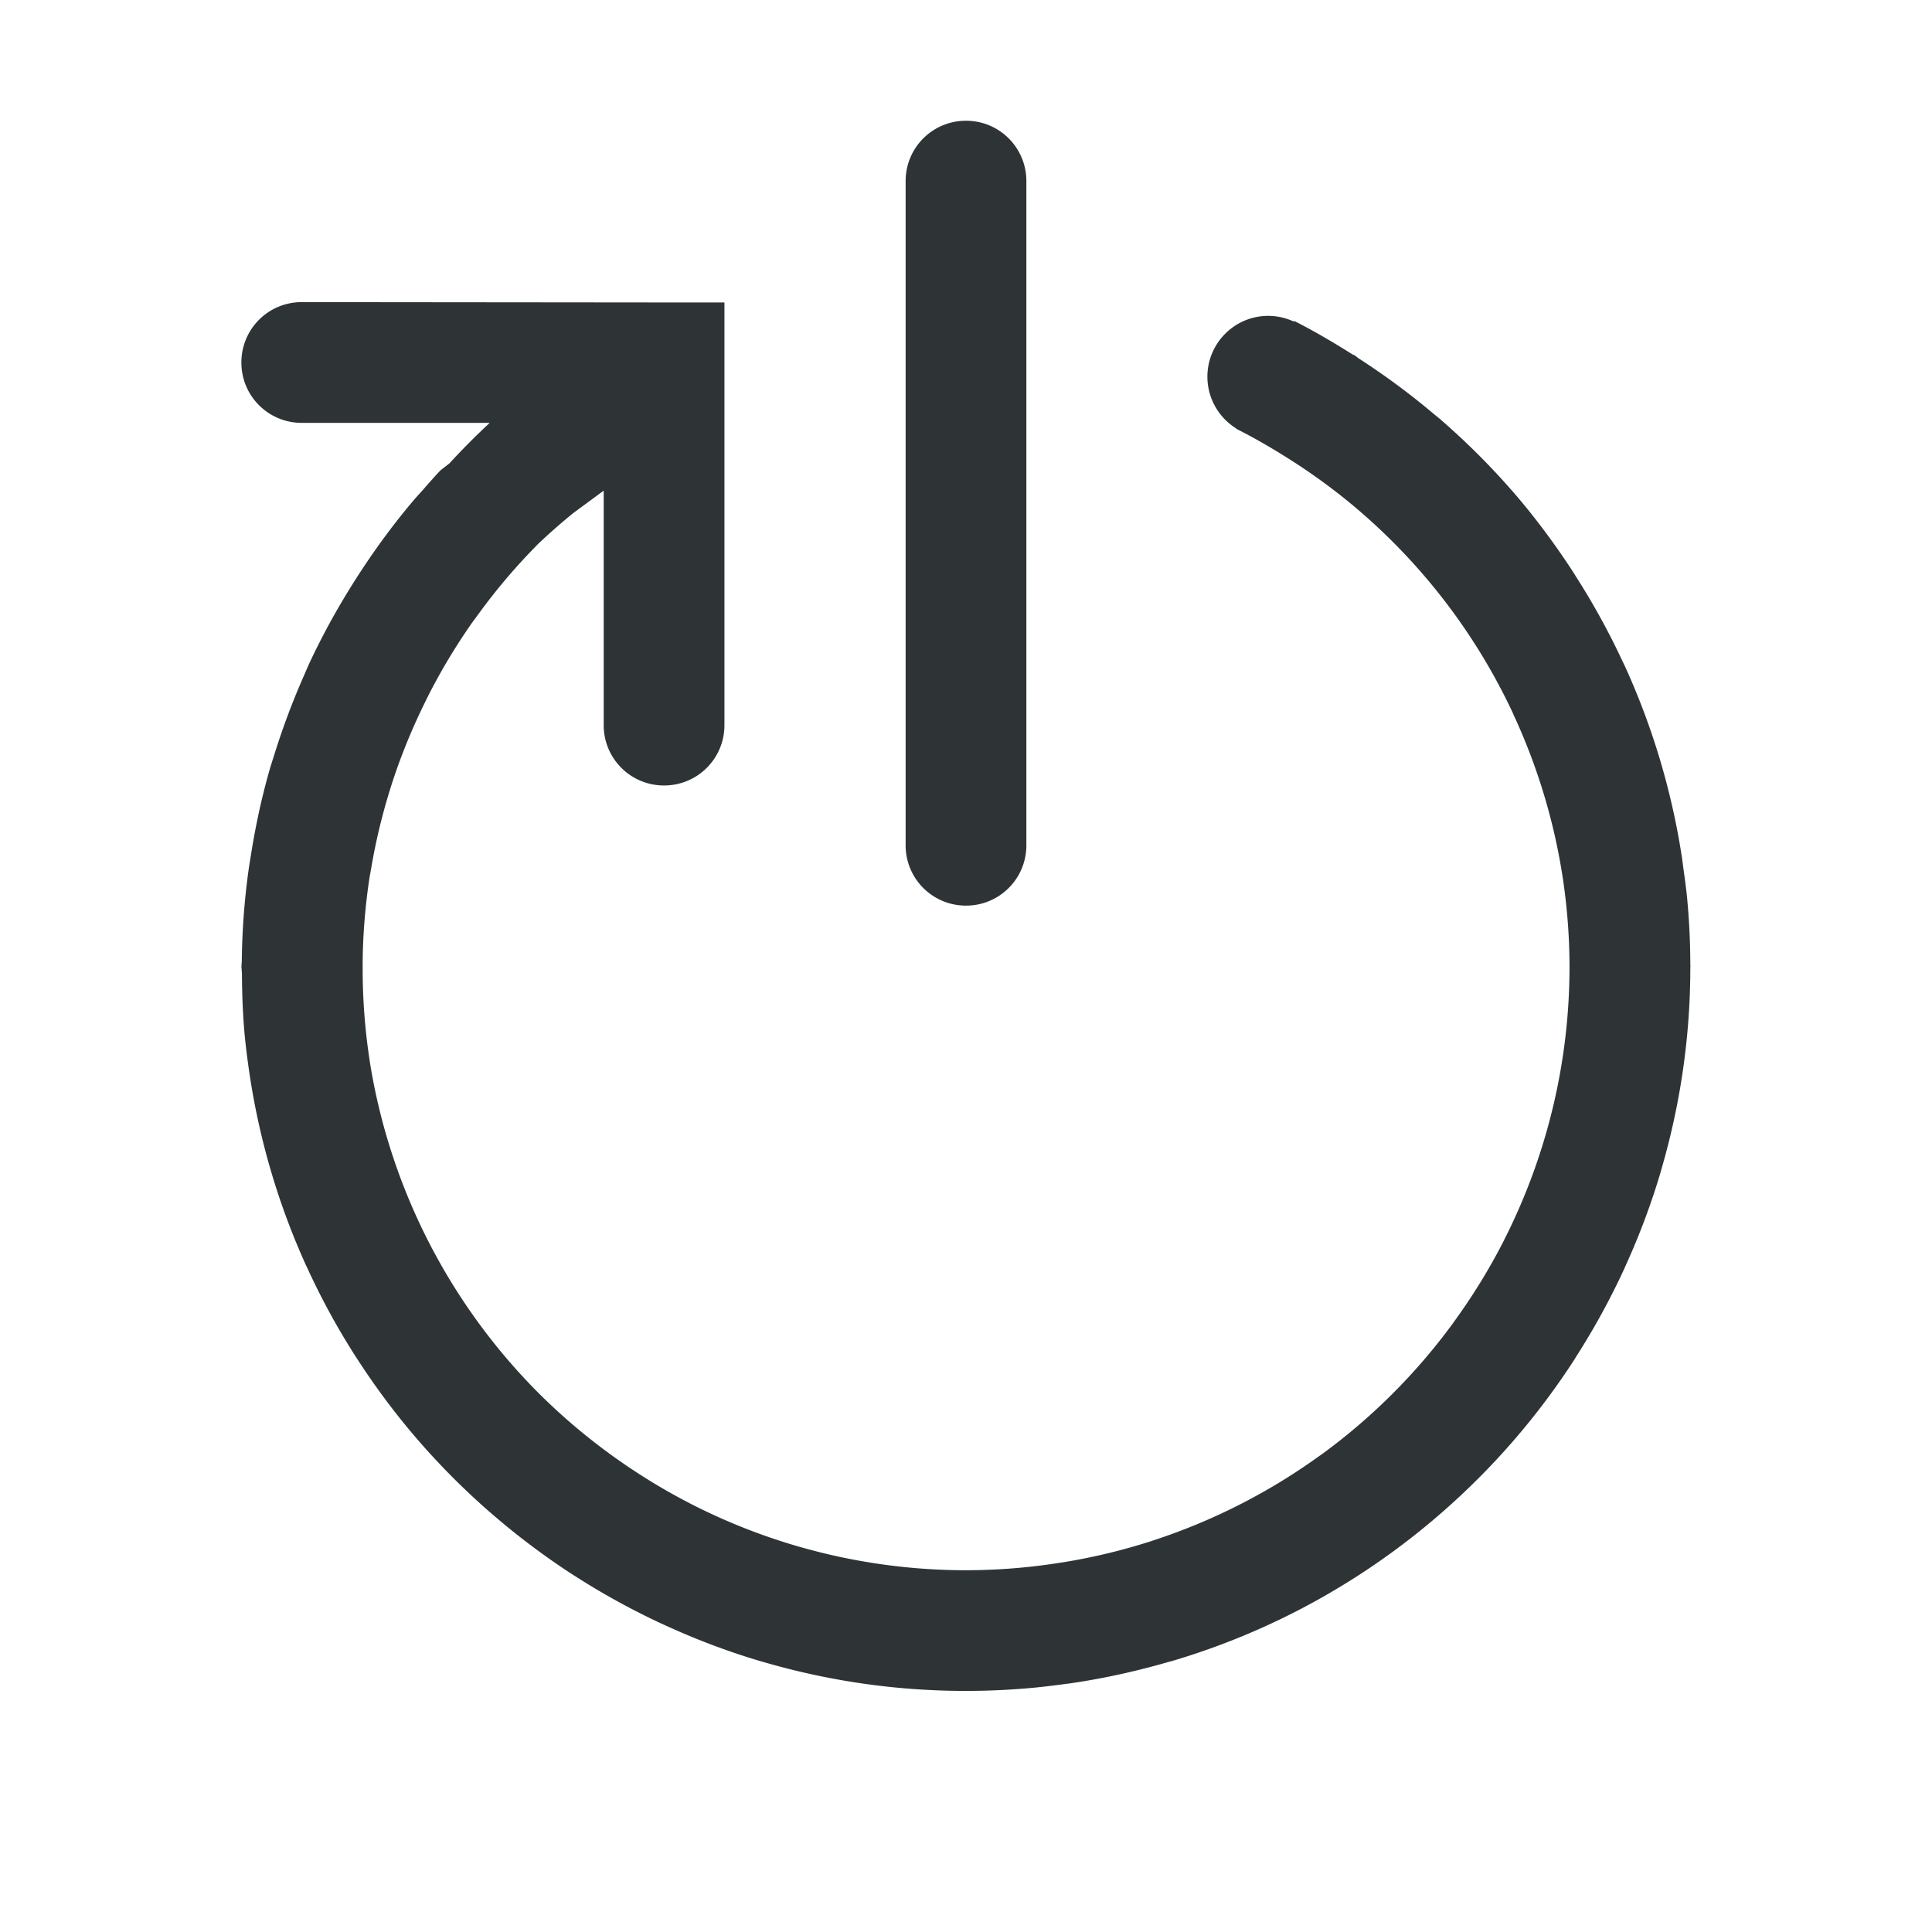
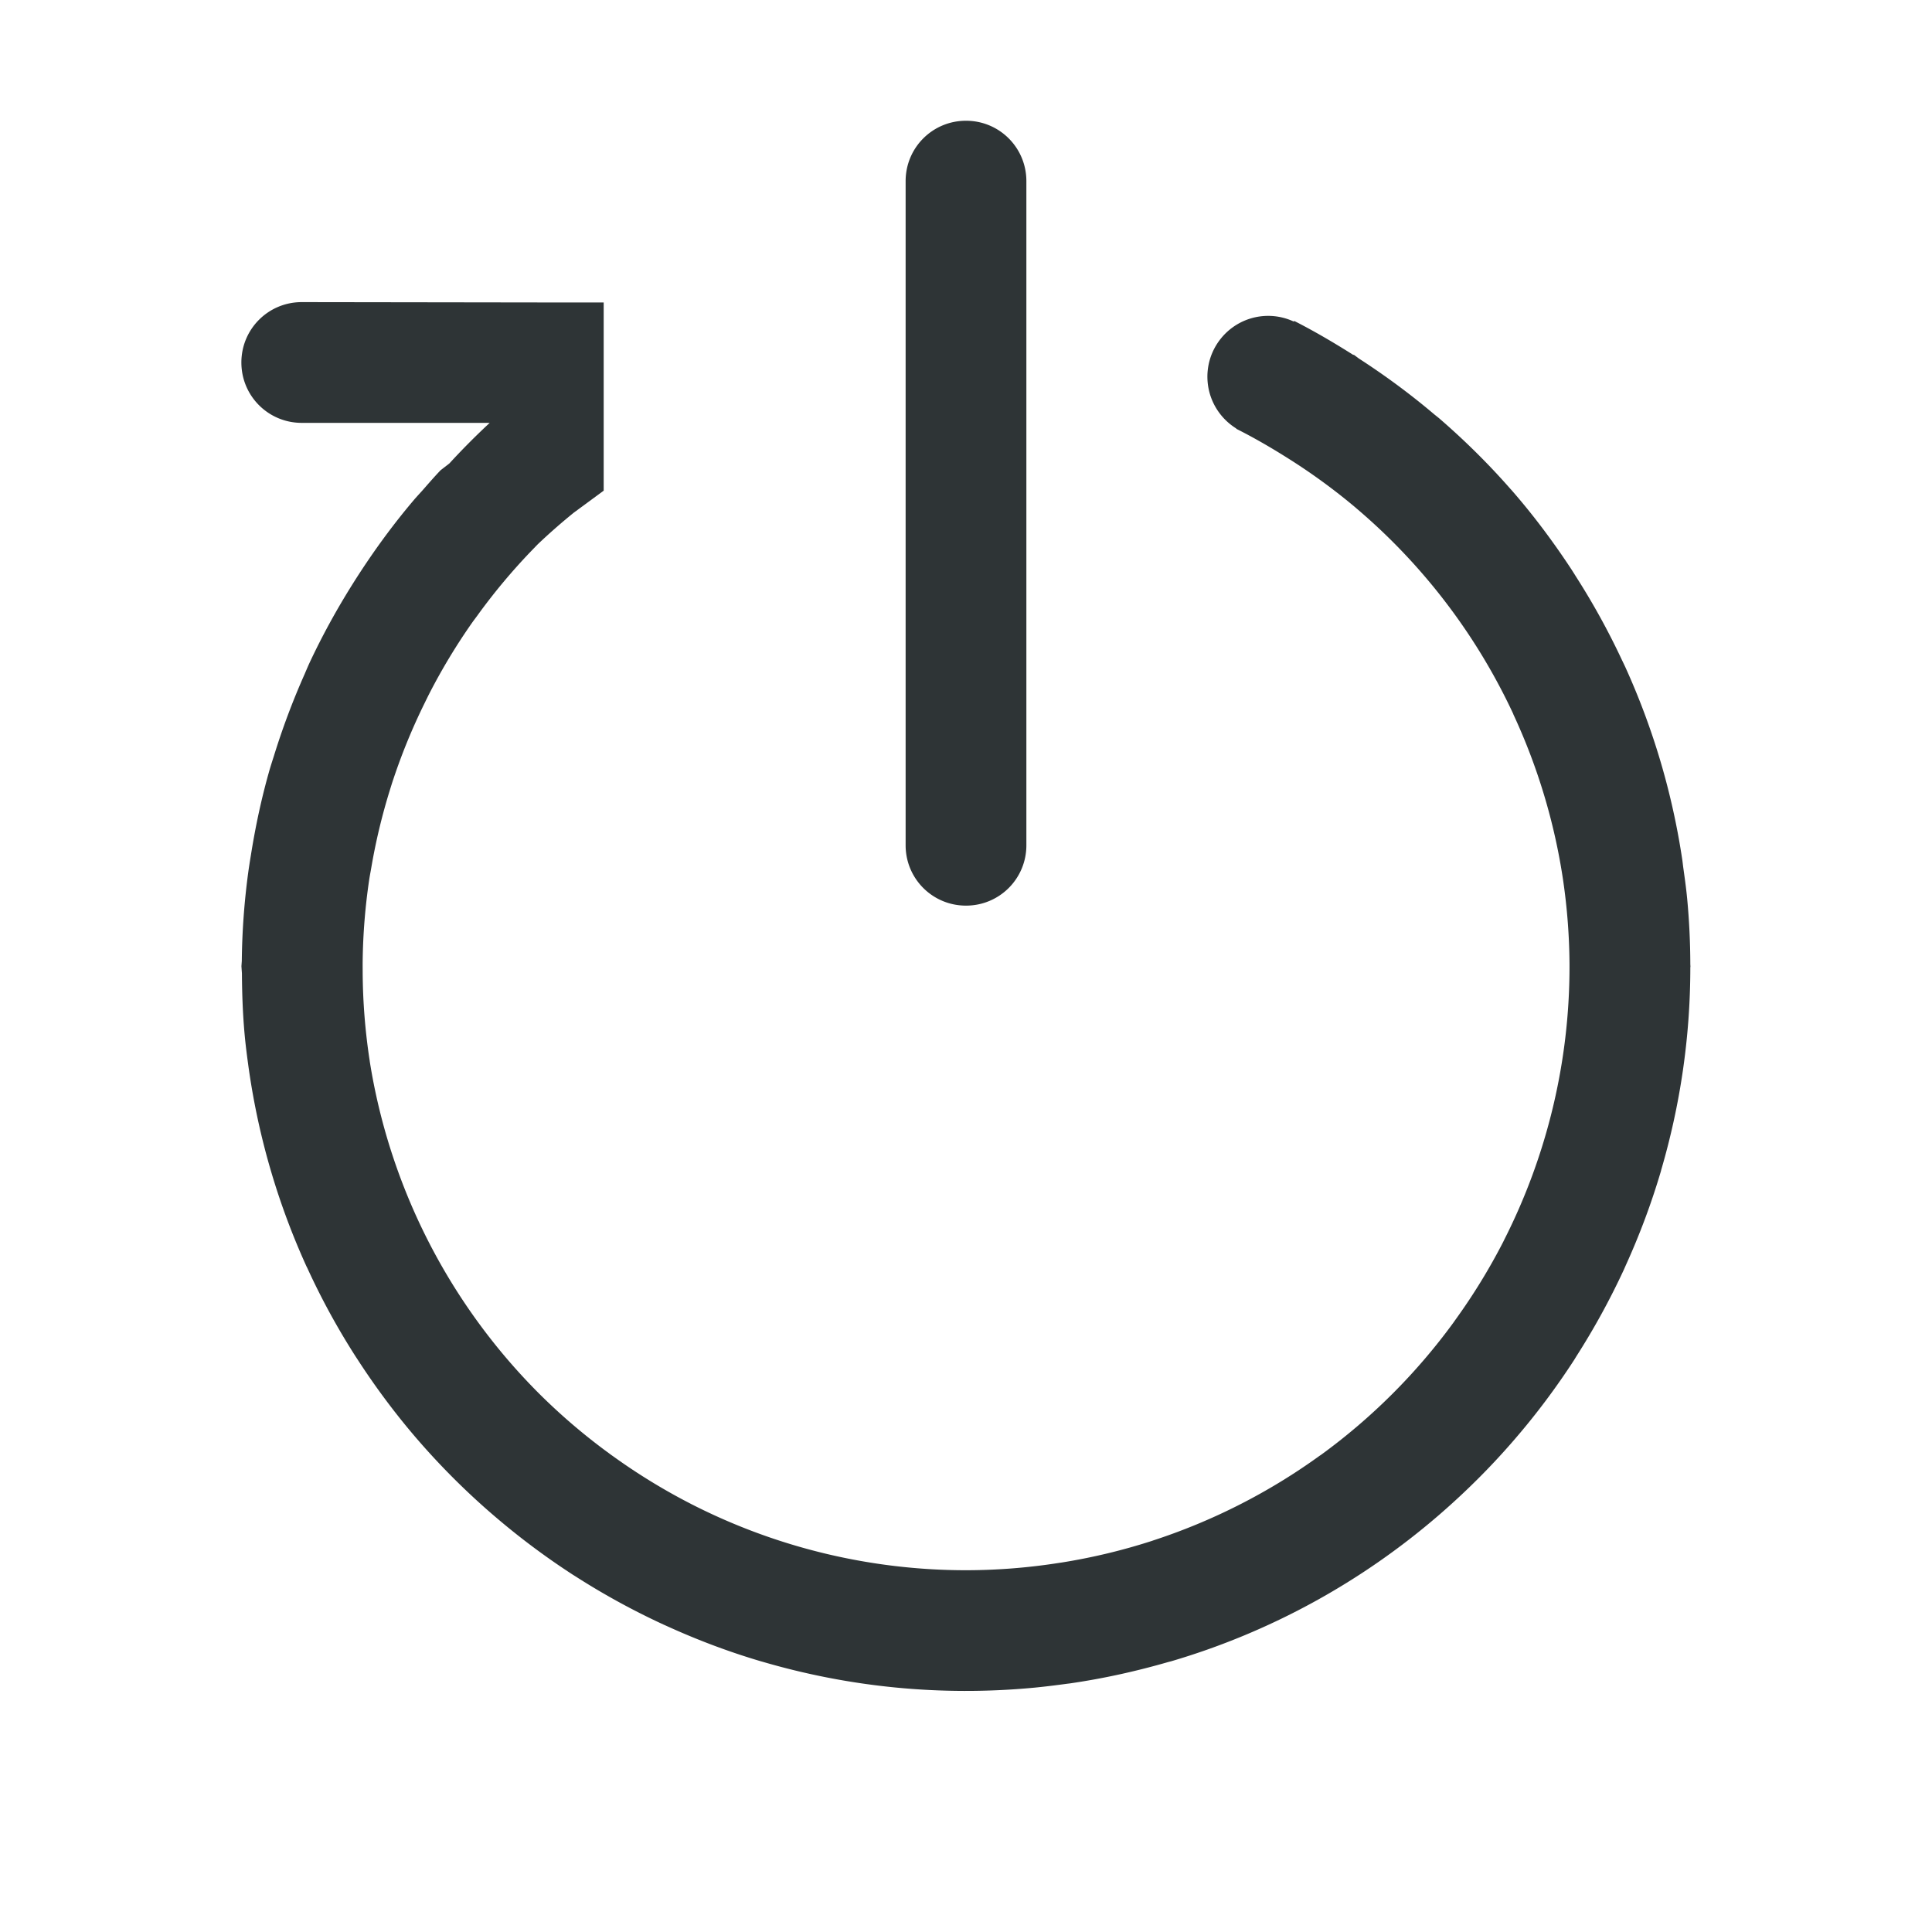
<svg xmlns="http://www.w3.org/2000/svg" height="32" viewBox="0 0 32 32" width="32">
-   <path d="m16 2c-.554 0-1 .446-1 1v11c0 .554.446 1 1 1s1-.446 1-1v-11c0-.554-.446-1-1-1zm-11.002 3.004c-.554 0-1 .446-1 1 0.0.554.446 1 1 1h3.113a12 12 0 0 0 -.668.672l-.146.113c-.106.111-.206.227-.307.342a12 12 0 0 0 -.115.127c-.332.389-.633.797-.91 1.221a12 12 0 0 0 -.121.189c-.27.429-.514.874-.727 1.332a12 12 0 0 0 -.07.162c-.199.447-.37.904-.514 1.371a12 12 0 0 0 -.062.197c-.136.471-.239.952-.316 1.438a12 12 0 0 0 -.041.264c-.067.49-.104.986-.109 1.484a12 12 0 0 0 -.006.088 12 12 0 0 0 .008.117c.002.338.014.676.045 1.016.017.185.041.367.066.549a12 12 0 0 0 .006.041c.166 1.149.493 2.239.953 3.25a12 12 0 0 0 .012.023c.235.514.505 1.007.807 1.477a12 12 0 0 0 .018.027c.301.466.631.909.99 1.326a12 12 0 0 0 .053.061c.355.406.736.787 1.141 1.141a12 12 0 0 0 .088.076c.41.352.843.676 1.297.971a12 12 0 0 0 .062.039c.463.296.946.56 1.447.791a12 12 0 0 0 .045.02c.506.231 1.029.429 1.568.588a12 12 0 0 0 .029.008c1.418.415 2.937.576 4.498.428.185-.018.368-.041.551-.066a12 12 0 0 0 .035-.004c.56-.081 1.103-.202 1.633-.355a12 12 0 0 0 .047-.012c1.662-.489 3.161-1.324 4.426-2.414a12 12 0 0 0 .061-.053c.411-.359.798-.745 1.156-1.156a12 12 0 0 0 .051-.059c.358-.415.686-.854.984-1.314a12 12 0 0 0 .031-.051c.295-.461.56-.944.791-1.443a12 12 0 0 0 .029-.066c.231-.508.427-1.032.586-1.572a12 12 0 0 0 0-.004c.314-1.07.484-2.197.484-3.357a12 12 0 0 0 .002-.02 12 12 0 0 0 -.002-.035c-.001-.363-.018-.727-.053-1.096-.017-.176-.042-.35-.066-.523a12 12 0 0 0 -.012-.098c-.166-1.121-.488-2.199-.947-3.209a12 12 0 0 0 -.055-.115c-.221-.472-.472-.929-.752-1.367a12 12 0 0 0 -.084-.133c-.303-.461-.634-.904-.998-1.32a12 12 0 0 0 -.008-.008c-.367-.419-.765-.812-1.189-1.178a12 12 0 0 0 -.076-.061c-.394-.334-.812-.643-1.25-.926a12 12 0 0 0 -.086-.064l-.004.006c-.318-.201-.642-.392-.98-.564l-.008.01c-.161-.075-.338-.106-.516-.09-.555.052-.963.544-.91 1.1.03.314.206.596.475.762l-.002.004c.297.149.582.315.859.49a10 10 0 0 1 1.123.82c.001.001.003.003.004.004a10 10 0 0 1 1.9 2.148c.001.002.003.004.004.006a10 10 0 0 1 .697 1.252c.002.004.002.008.004.012a10 10 0 0 1 .822 2.738c.001.005.001.009.002.014a10 10 0 0 1 .105 1.395c0.0.014 0.0.029 0 .043a10 10 0 0 1 -1.078 4.504c-.007.014-.014.029-.021.043a10 10 0 0 1 -.791 1.289c-.011.016-.022.031-.033.047a10 10 0 0 1 -2.197 2.193c-.005.004-.011.006-.016.01a10 10 0 0 1 -2.77 1.408l-.002.002h-.002a10 10 0 0 1 -1.506.361c-.01.002-.02.002-.029.004a10 10 0 0 1 -1.553.123 10 10 0 0 1 -4.525-1.084c-.01-.005-.021-.01-.031-.016a10 10 0 0 1 -1.283-.785c-.023-.016-.046-.032-.068-.049a10 10 0 0 1 -1.166-.996c-.003-.003-.005-.005-.008-.008a10 10 0 0 1 -2.418-3.941c-.006-.018-.012-.036-.018-.055a10 10 0 0 1 -.355-1.484c-.002-.01-.002-.02-.004-.029a10 10 0 0 1 -.115-1.453c-0-.065-.001-.13 0-.195a10 10 0 0 1 .109-1.348c.01-.067.024-.134.035-.201a10 10 0 0 1 .305-1.273c.02-.064.039-.128.061-.191a10 10 0 0 1 .51-1.242c.027-.055.054-.111.082-.166a10 10 0 0 1 .709-1.176c.034-.048.071-.095.105-.143a10 10 0 0 1 .865-1.035c.04-.041.079-.082.119-.123a10 10 0 0 1 .596-.523l.496-.365v3.883c0 .554.446 1 1 1 .554 0 1-.446 1-1v-5.15-1.85h-.74z" fill="#2e3436" />
+   <path d="m16 2c-.554 0-1 .446-1 1v11c0 .554.446 1 1 1s1-.446 1-1v-11c0-.554-.446-1-1-1zm-11.002 3.004c-.554 0-1 .446-1 1 0.0.554.446 1 1 1h3.113a12 12 0 0 0 -.668.672l-.146.113c-.106.111-.206.227-.307.342a12 12 0 0 0 -.115.127c-.332.389-.633.797-.91 1.221a12 12 0 0 0 -.121.189c-.27.429-.514.874-.727 1.332a12 12 0 0 0 -.07.162c-.199.447-.37.904-.514 1.371a12 12 0 0 0 -.062.197c-.136.471-.239.952-.316 1.438a12 12 0 0 0 -.041.264c-.067.49-.104.986-.109 1.484a12 12 0 0 0 -.006.088 12 12 0 0 0 .008.117c.002.338.014.676.045 1.016.017.185.041.367.066.549a12 12 0 0 0 .006.041c.166 1.149.493 2.239.953 3.25a12 12 0 0 0 .012.023c.235.514.505 1.007.807 1.477a12 12 0 0 0 .018.027c.301.466.631.909.99 1.326a12 12 0 0 0 .053.061c.355.406.736.787 1.141 1.141a12 12 0 0 0 .088.076c.41.352.843.676 1.297.971a12 12 0 0 0 .062.039c.463.296.946.56 1.447.791a12 12 0 0 0 .045.02c.506.231 1.029.429 1.568.588a12 12 0 0 0 .029.008c1.418.415 2.937.576 4.498.428.185-.018.368-.041.551-.066a12 12 0 0 0 .035-.004c.56-.081 1.103-.202 1.633-.355a12 12 0 0 0 .047-.012c1.662-.489 3.161-1.324 4.426-2.414a12 12 0 0 0 .061-.053c.411-.359.798-.745 1.156-1.156a12 12 0 0 0 .051-.059c.358-.415.686-.854.984-1.314a12 12 0 0 0 .031-.051c.295-.461.56-.944.791-1.443a12 12 0 0 0 .029-.066c.231-.508.427-1.032.586-1.572a12 12 0 0 0 0-.004c.314-1.07.484-2.197.484-3.357a12 12 0 0 0 .002-.02 12 12 0 0 0 -.002-.035c-.001-.363-.018-.727-.053-1.096-.017-.176-.042-.35-.066-.523a12 12 0 0 0 -.012-.098c-.166-1.121-.488-2.199-.947-3.209a12 12 0 0 0 -.055-.115c-.221-.472-.472-.929-.752-1.367a12 12 0 0 0 -.084-.133c-.303-.461-.634-.904-.998-1.32a12 12 0 0 0 -.008-.008c-.367-.419-.765-.812-1.189-1.178a12 12 0 0 0 -.076-.061c-.394-.334-.812-.643-1.25-.926a12 12 0 0 0 -.086-.064l-.004.006c-.318-.201-.642-.392-.98-.564l-.008.01c-.161-.075-.338-.106-.516-.09-.555.052-.963.544-.91 1.1.03.314.206.596.475.762l-.002.004c.297.149.582.315.859.49a10 10 0 0 1 1.123.82c.001.001.003.003.004.004a10 10 0 0 1 1.9 2.148c.001.002.003.004.004.006a10 10 0 0 1 .697 1.252c.002.004.002.008.004.012a10 10 0 0 1 .822 2.738c.001.005.001.009.002.014a10 10 0 0 1 .105 1.395c0.0.014 0.0.029 0 .043a10 10 0 0 1 -1.078 4.504c-.007.014-.014.029-.021.043a10 10 0 0 1 -.791 1.289c-.011.016-.022.031-.033.047a10 10 0 0 1 -2.197 2.193c-.005.004-.011.006-.016.01a10 10 0 0 1 -2.77 1.408l-.002.002h-.002a10 10 0 0 1 -1.506.361c-.01.002-.02.002-.029.004a10 10 0 0 1 -1.553.123 10 10 0 0 1 -4.525-1.084c-.01-.005-.021-.01-.031-.016a10 10 0 0 1 -1.283-.785c-.023-.016-.046-.032-.068-.049a10 10 0 0 1 -1.166-.996c-.003-.003-.005-.005-.008-.008a10 10 0 0 1 -2.418-3.941c-.006-.018-.012-.036-.018-.055a10 10 0 0 1 -.355-1.484c-.002-.01-.002-.02-.004-.029a10 10 0 0 1 -.115-1.453c-0-.065-.001-.13 0-.195a10 10 0 0 1 .109-1.348c.01-.067.024-.134.035-.201a10 10 0 0 1 .305-1.273c.02-.064.039-.128.061-.191a10 10 0 0 1 .51-1.242c.027-.055.054-.111.082-.166a10 10 0 0 1 .709-1.176c.034-.048.071-.095.105-.143a10 10 0 0 1 .865-1.035c.04-.041.079-.082.119-.123a10 10 0 0 1 .596-.523l.496-.365v3.883v-5.15-1.85h-.74z" fill="#2e3436" />
</svg>